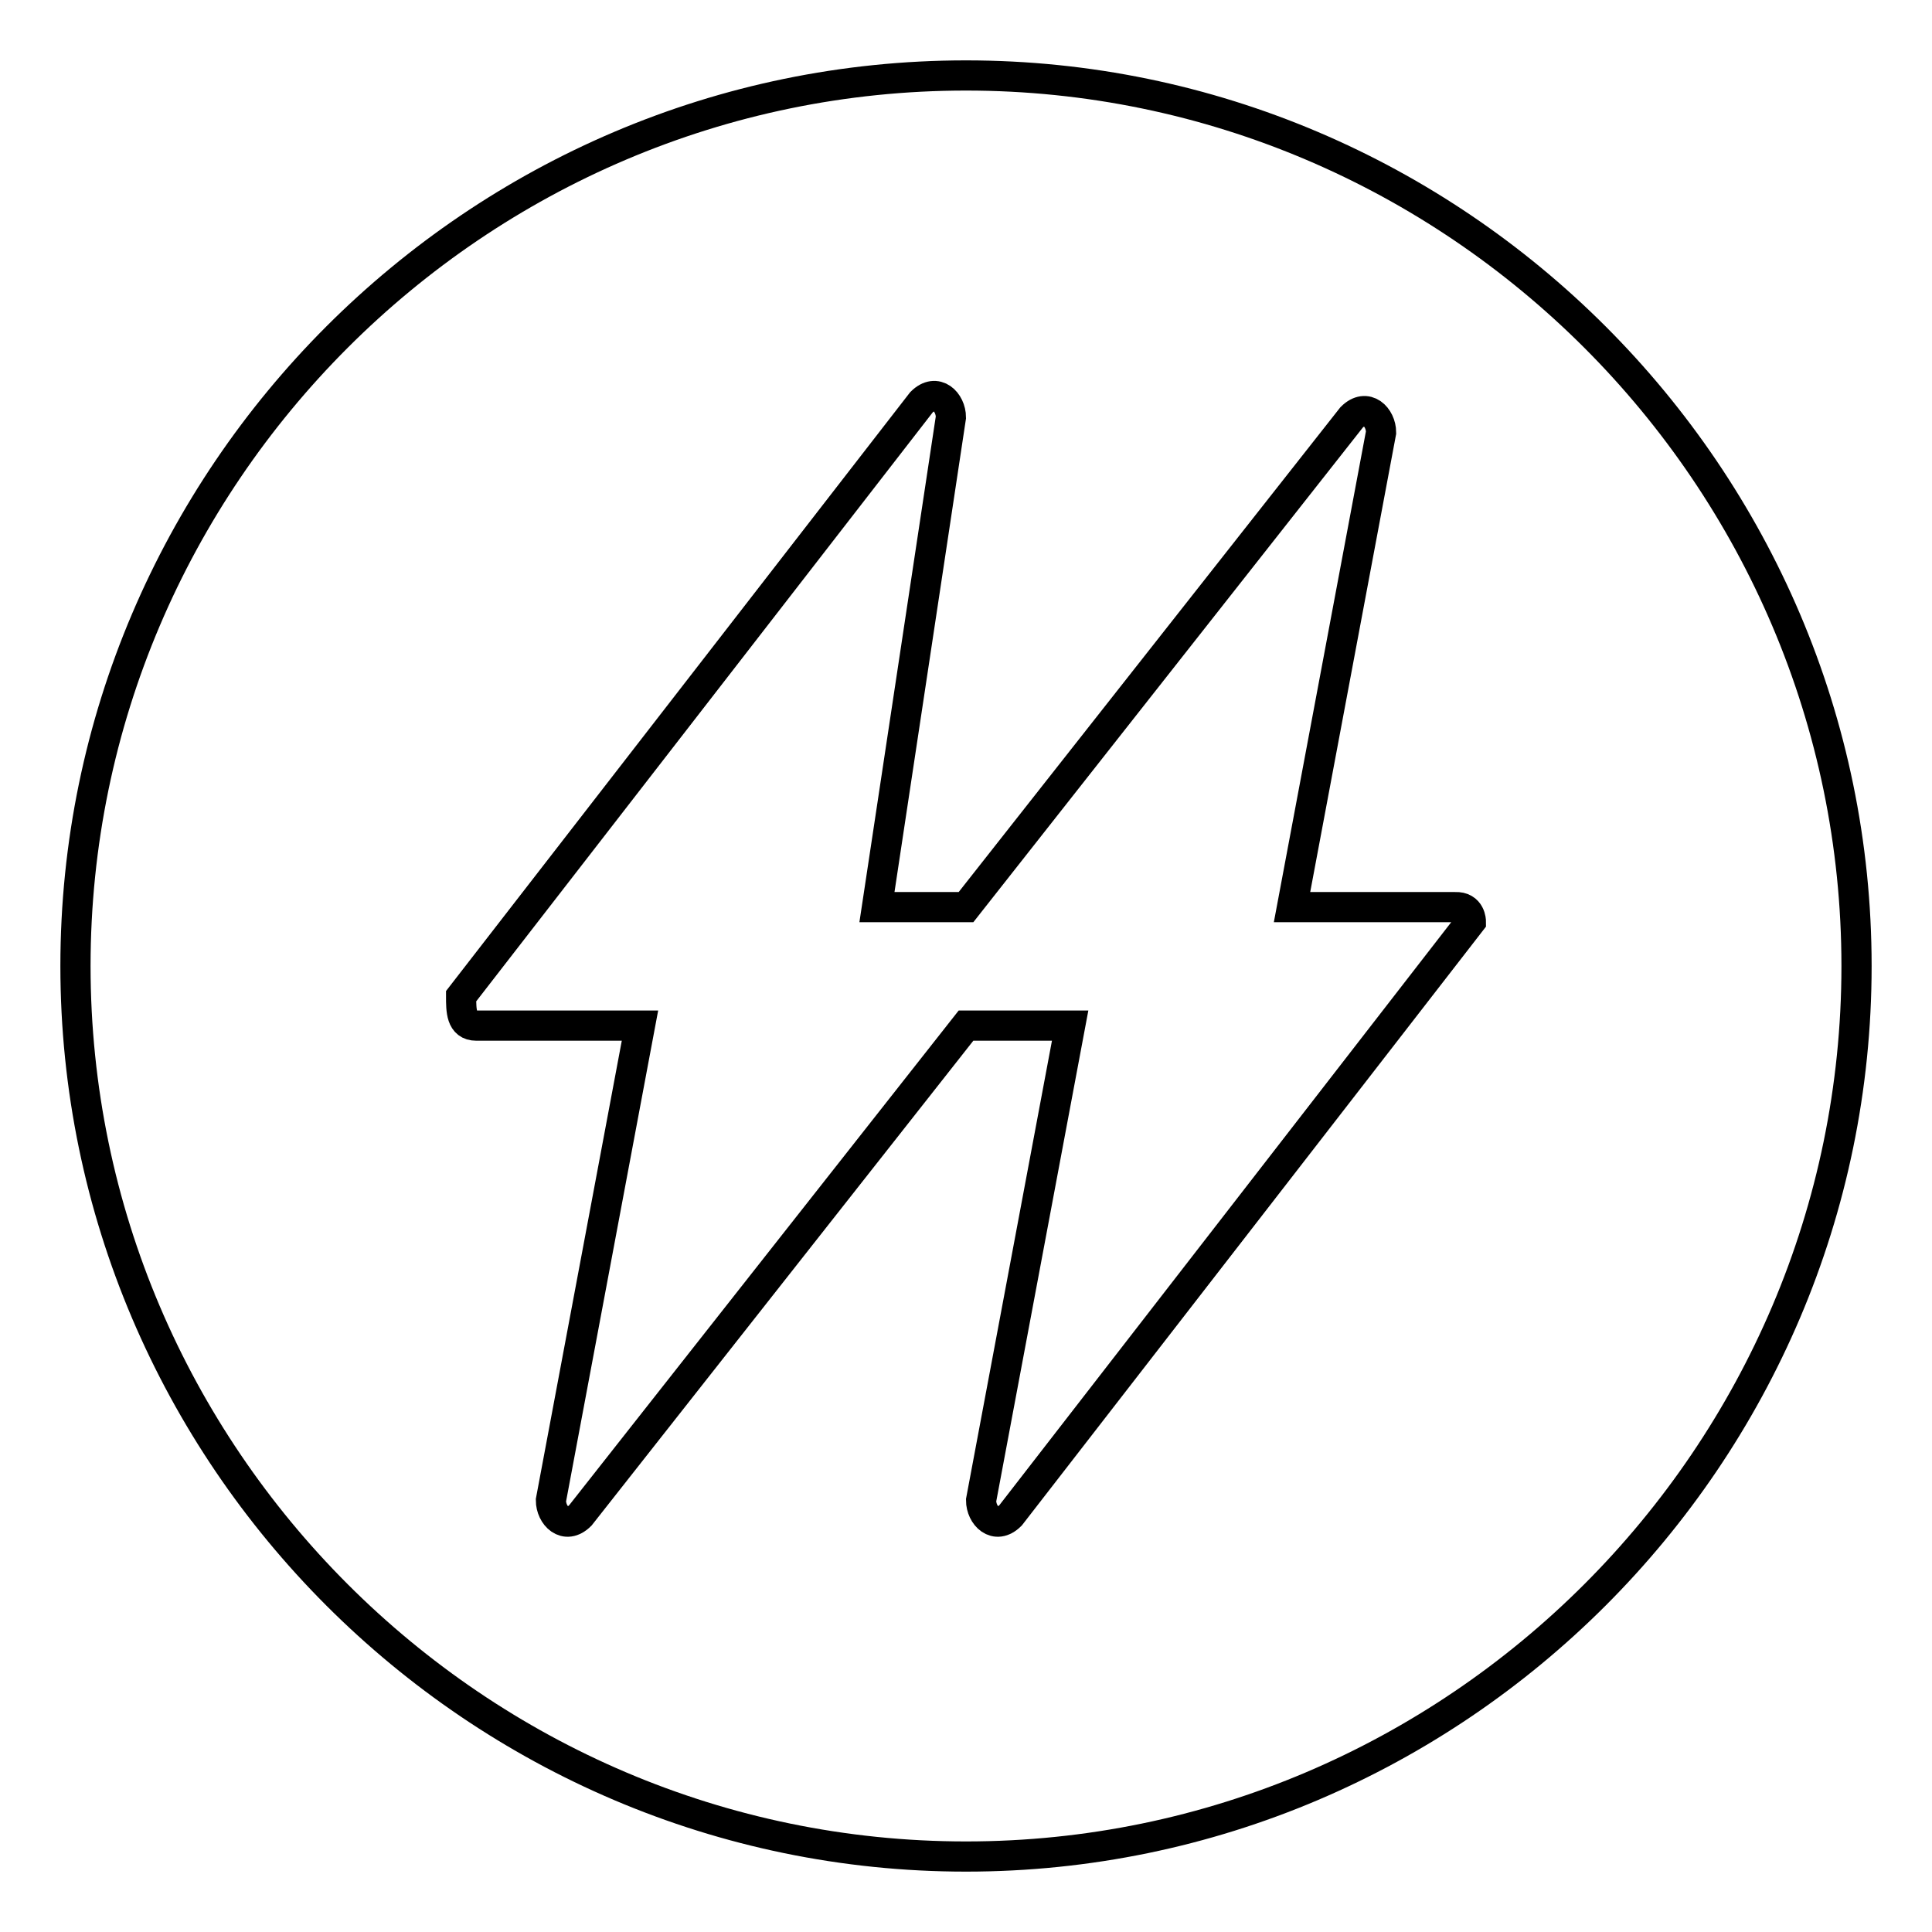
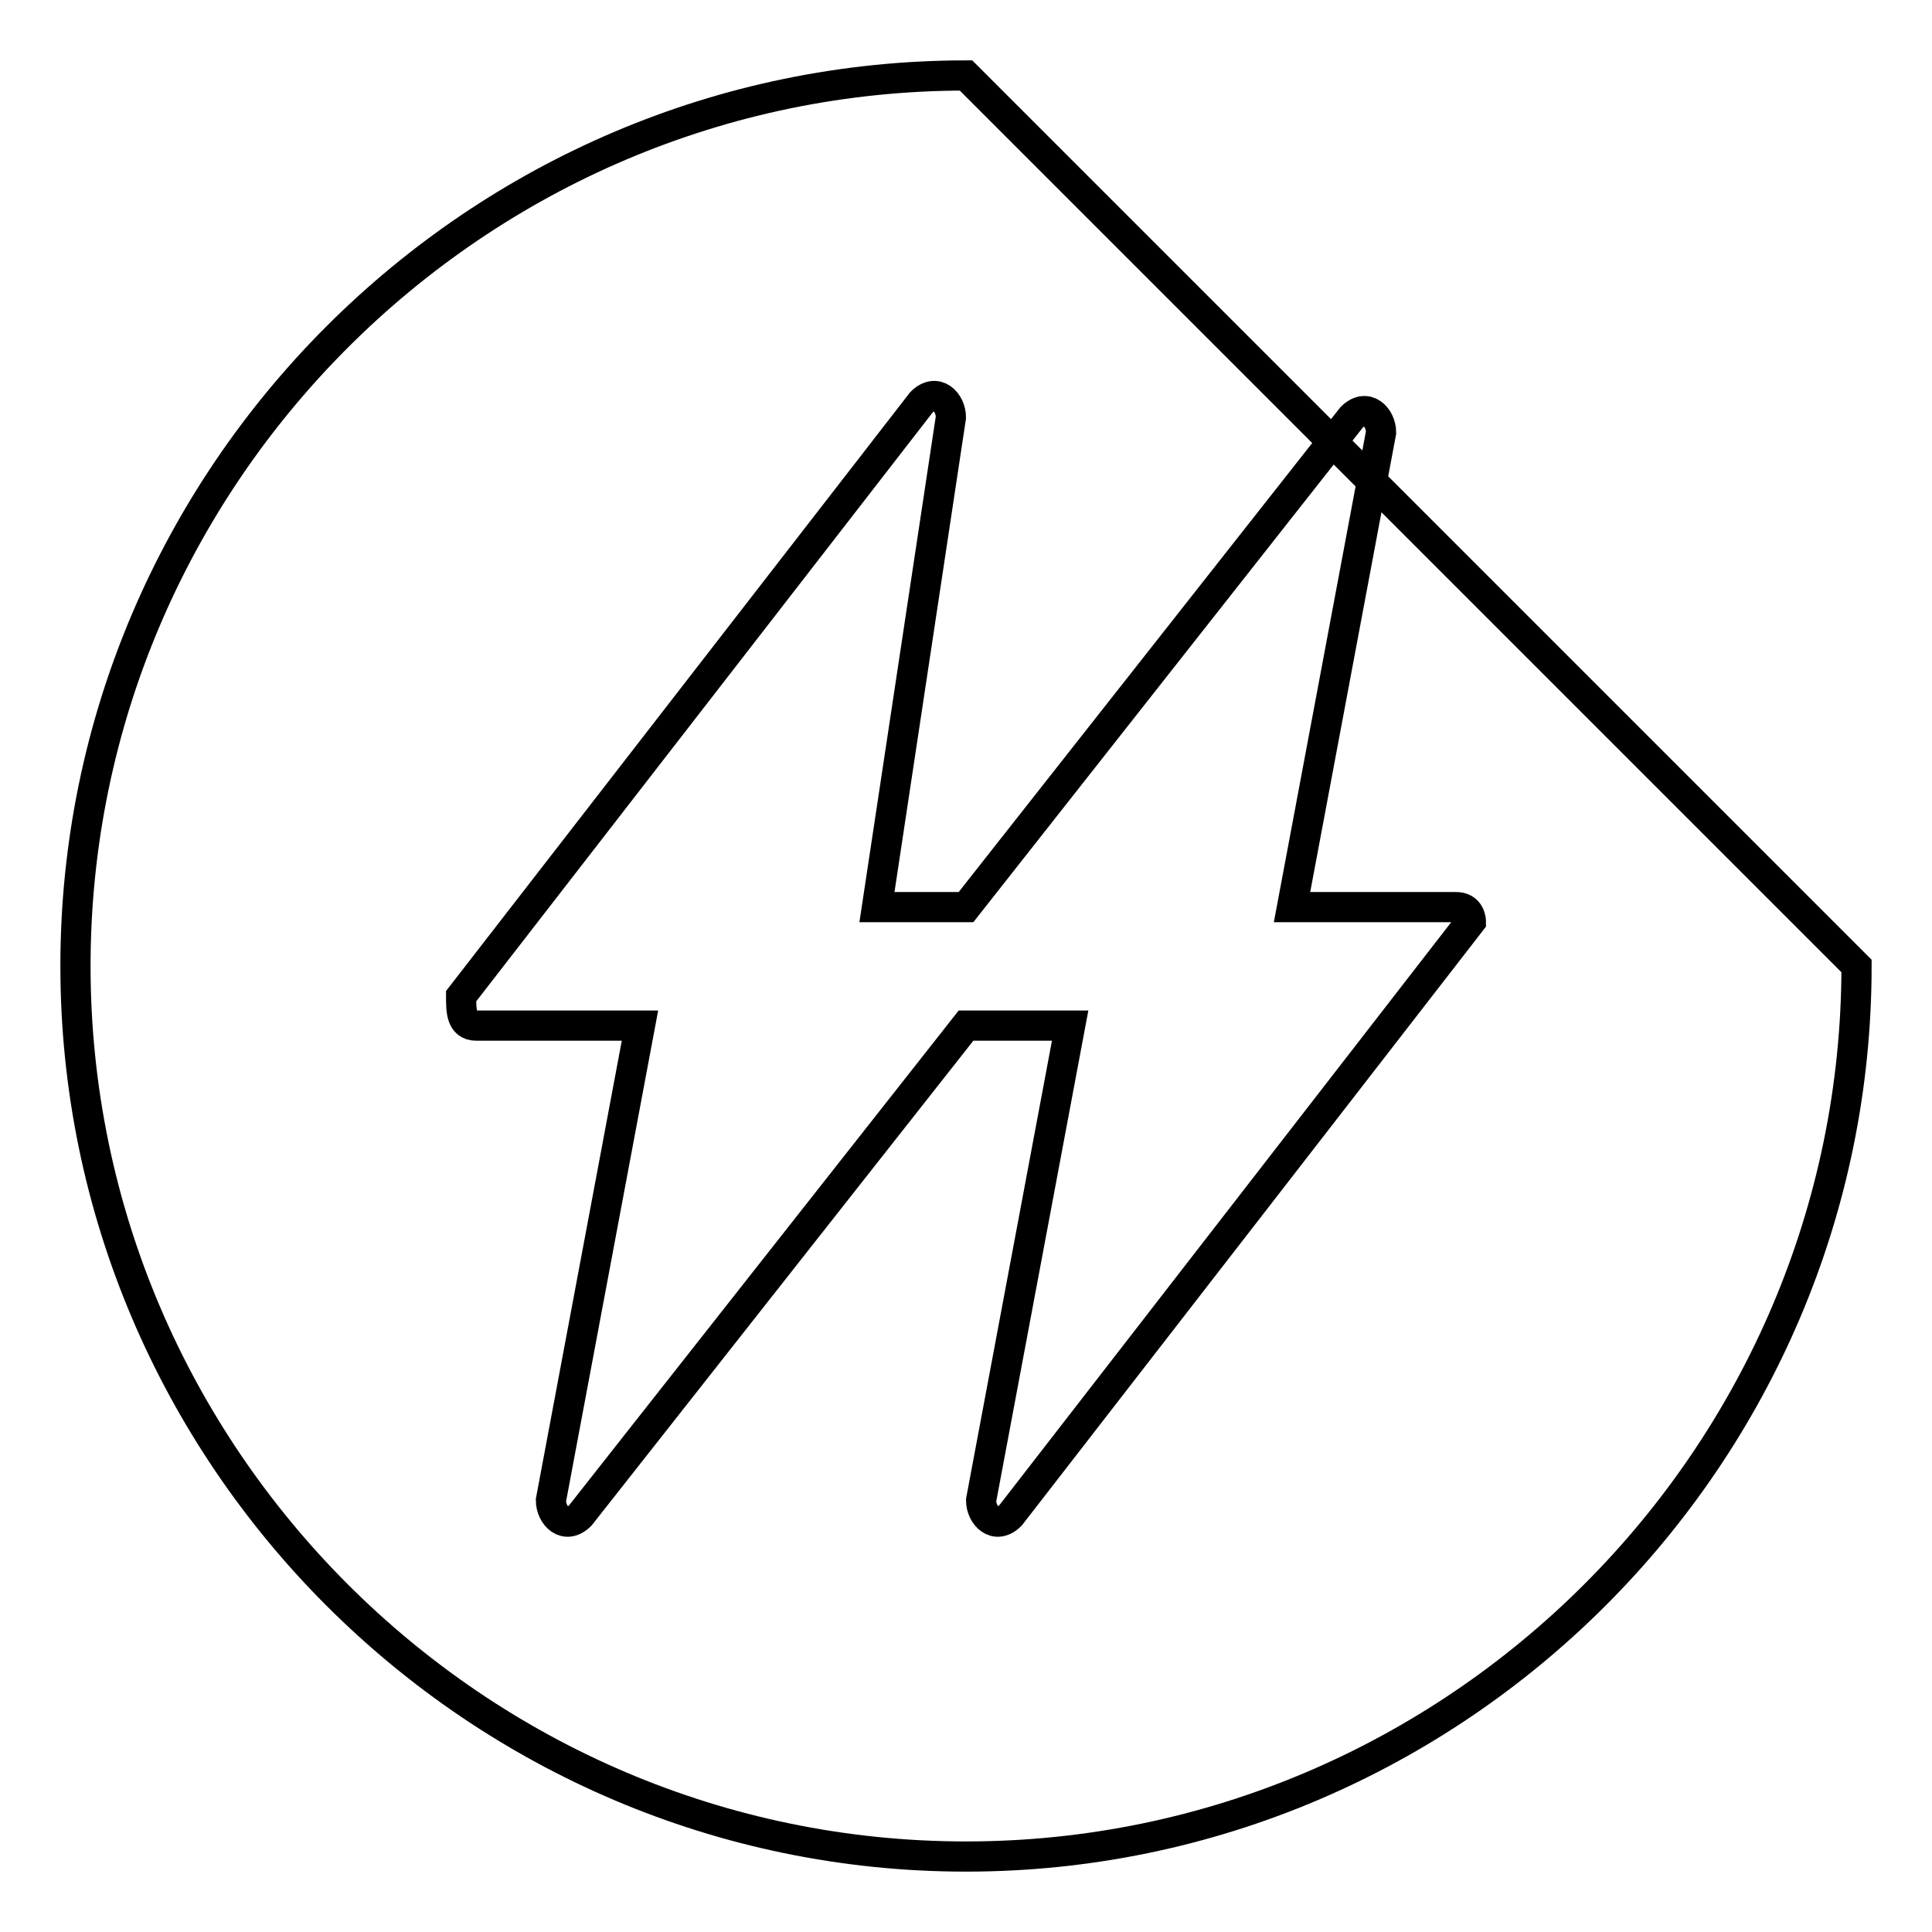
<svg xmlns="http://www.w3.org/2000/svg" version="1.1" x="0px" y="0px" viewBox="0 0 256 256" enable-background="new 0 0 256 256" xml:space="preserve">
  <g>
-     <path stroke-width="4" fill-opacity="0" stroke="#000000" d="M128,10C63.1,10,10,63.1,10,128c0,64.9,53.1,118,118,118c64.9,0,118-53.1,118-118C246,63.1,192.9,10,128,10 z M194.9,122.1l-61,78.7c-2,2-3.9,0-3.9-2l11.8-62.9H128l-51.1,64.9c-2,2-3.9,0-3.9-2l11.8-62.9H63.1c-2,0-2-2-2-3.9l61-78.7 c2-2,3.9,0,3.9,2l-9.8,64.9H128l51.1-64.9c2-2,3.9,0,3.9,2l-11.8,62.9h21.6C194.9,120.1,194.9,122.1,194.9,122.1z" />
+     <path stroke-width="4" fill-opacity="0" stroke="#000000" d="M128,10C63.1,10,10,63.1,10,128c0,64.9,53.1,118,118,118c64.9,0,118-53.1,118-118z M194.9,122.1l-61,78.7c-2,2-3.9,0-3.9-2l11.8-62.9H128l-51.1,64.9c-2,2-3.9,0-3.9-2l11.8-62.9H63.1c-2,0-2-2-2-3.9l61-78.7 c2-2,3.9,0,3.9,2l-9.8,64.9H128l51.1-64.9c2-2,3.9,0,3.9,2l-11.8,62.9h21.6C194.9,120.1,194.9,122.1,194.9,122.1z" />
  </g>
</svg>